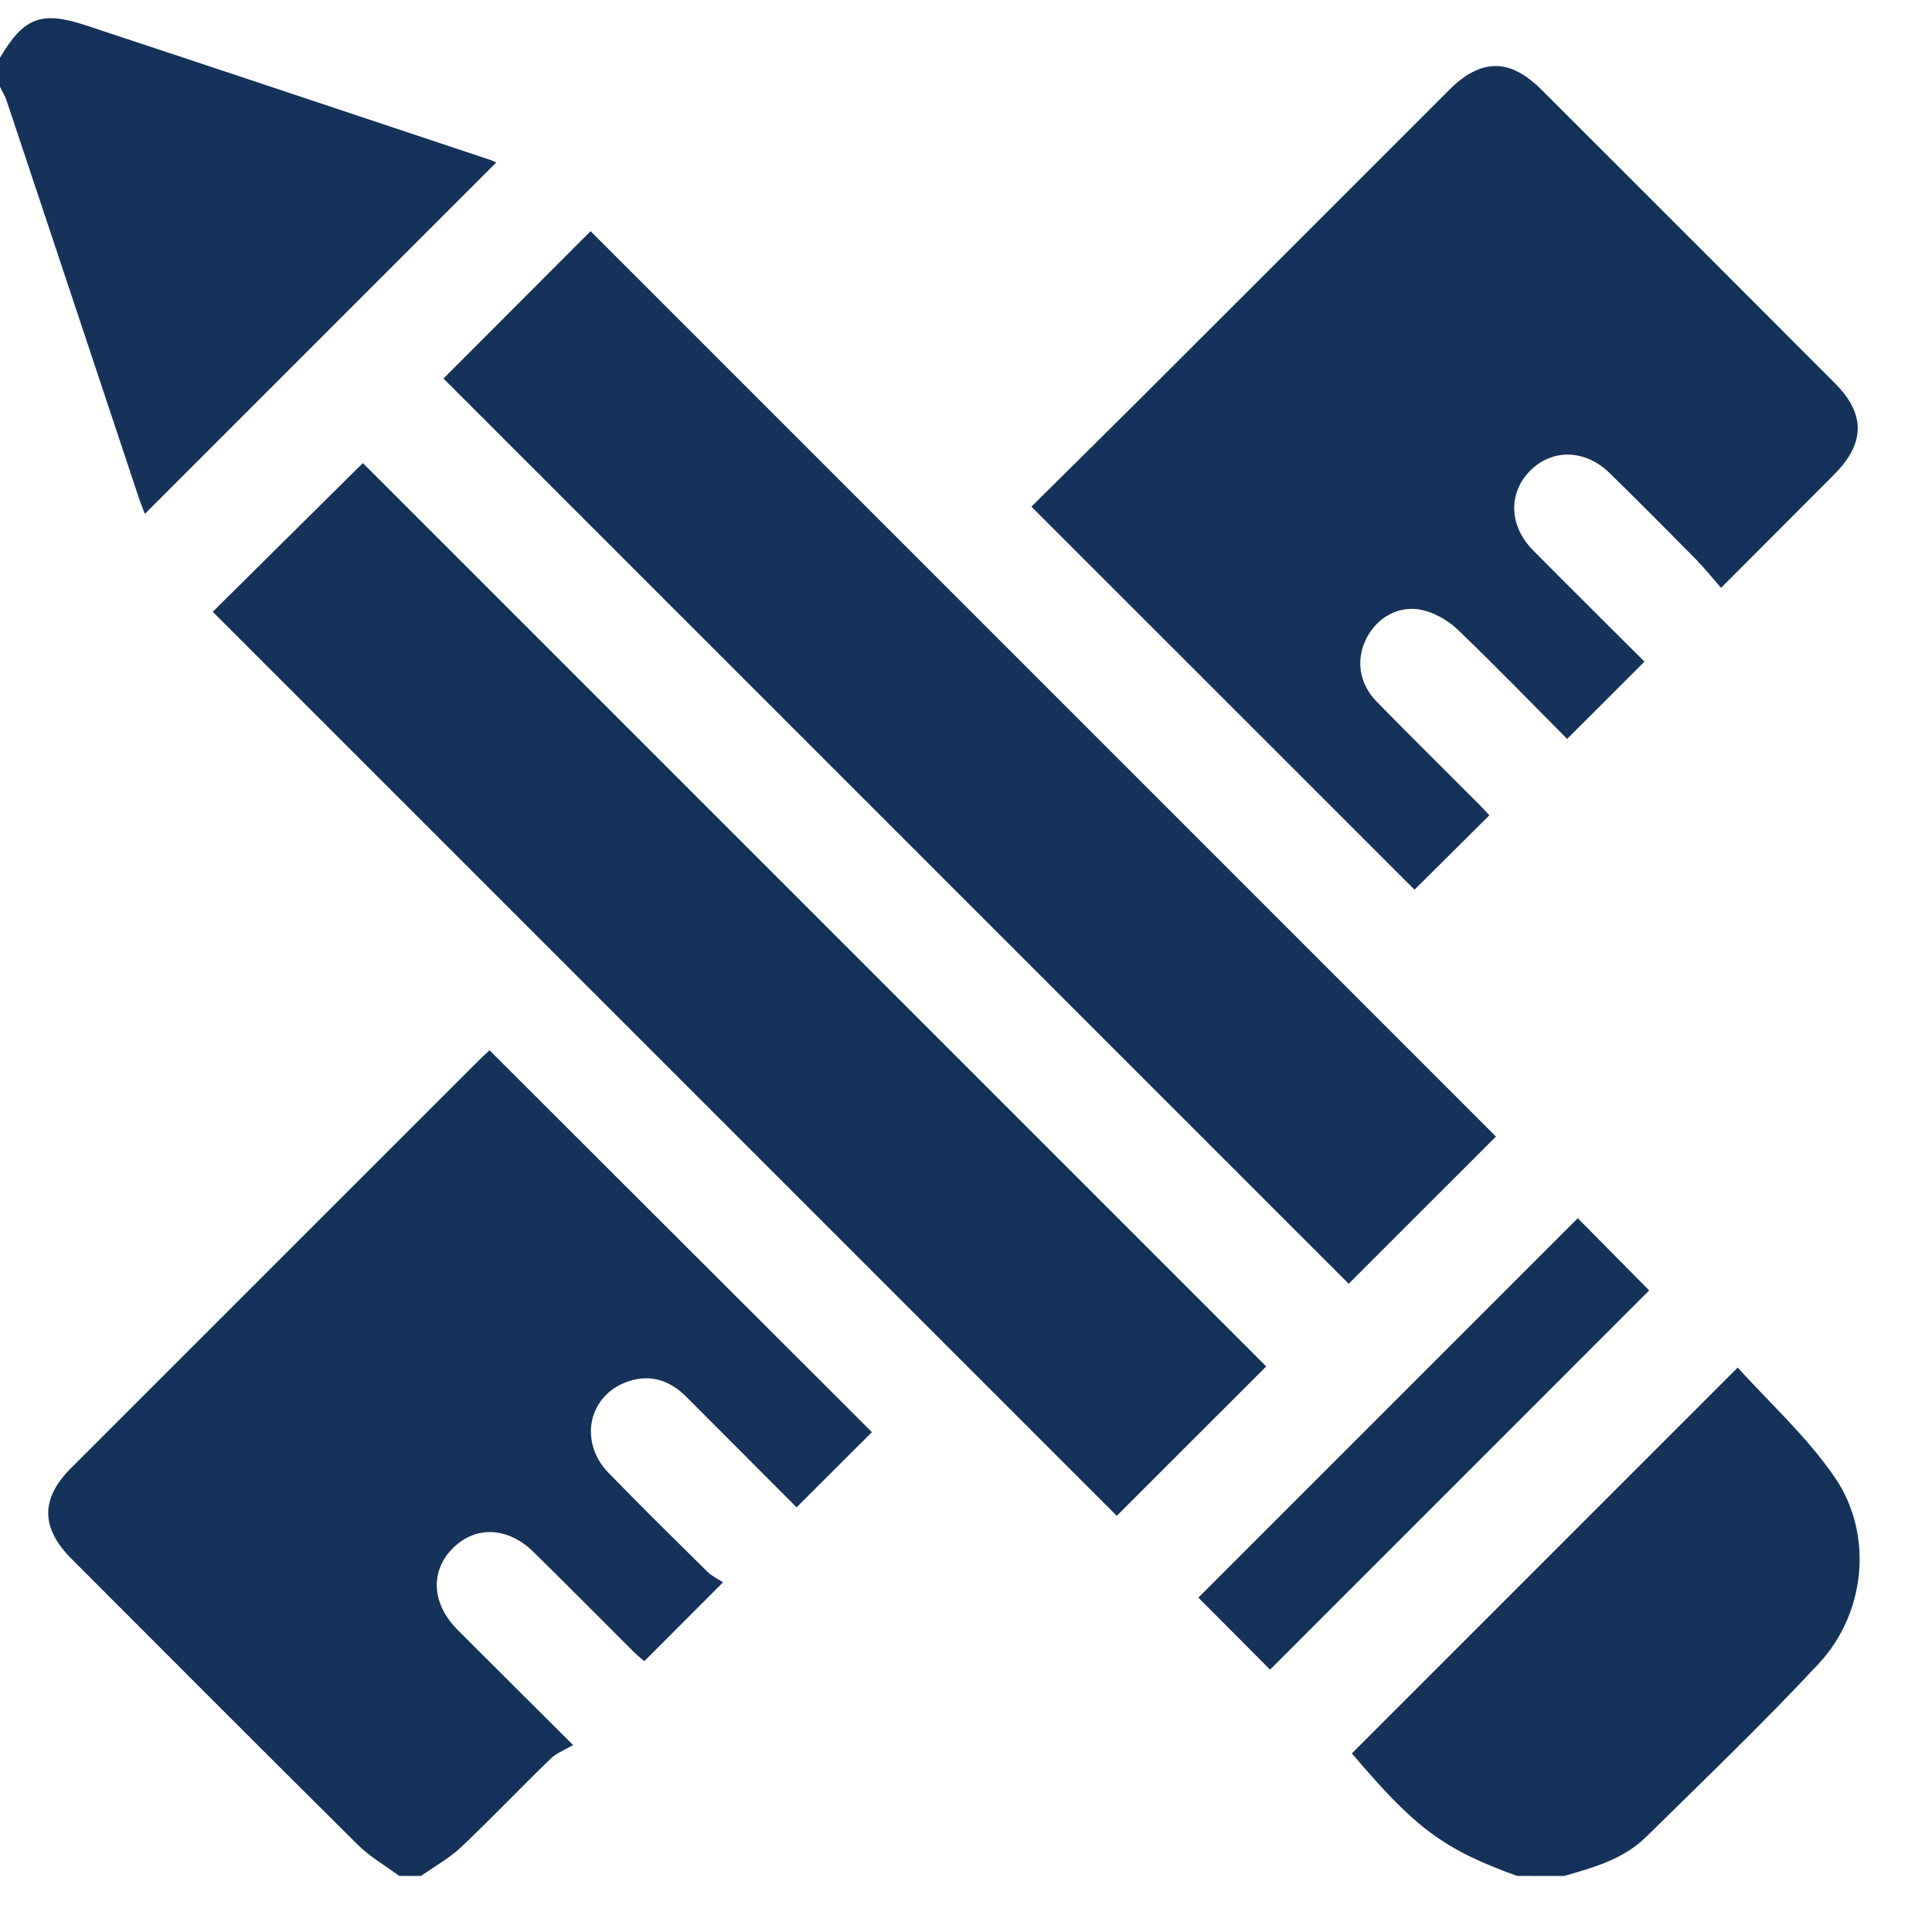
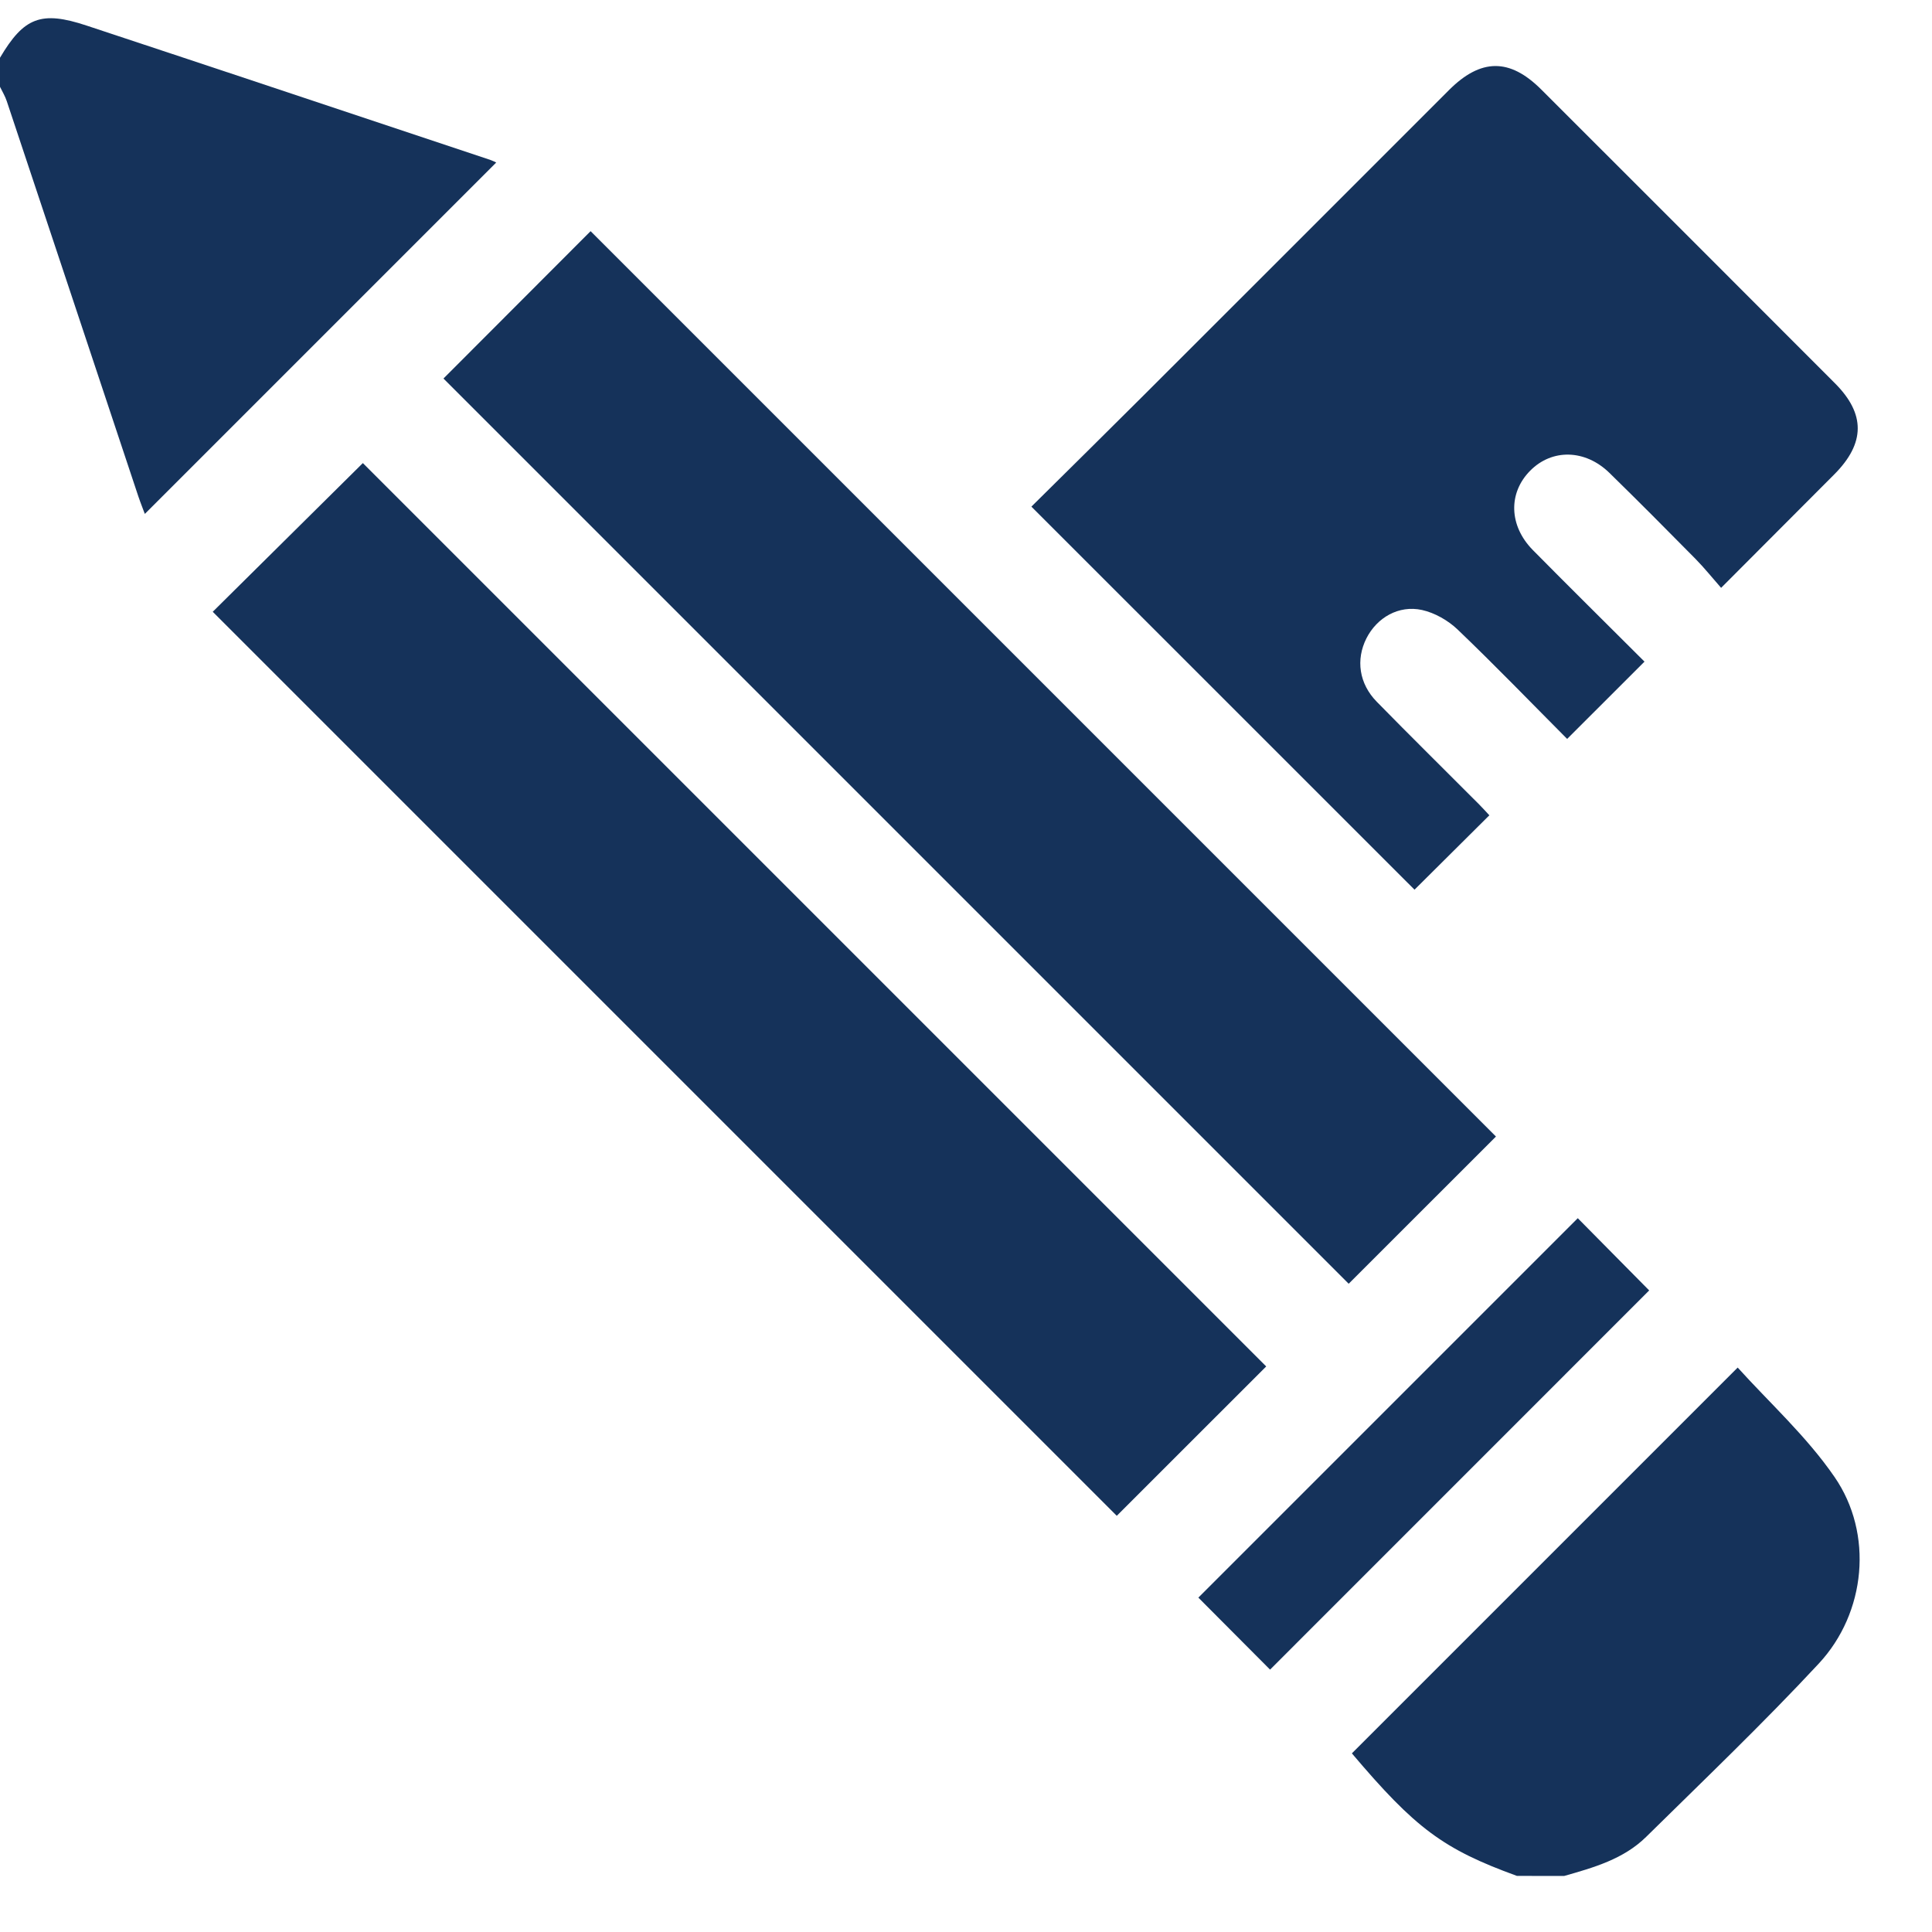
<svg xmlns="http://www.w3.org/2000/svg" width="26" height="26" viewBox="0 0 26 26" fill="none">
  <g clip-path="url(#clip0_4163_48626)">
-     <path d="M5.372 25.245C5.186 25.107 4.979 24.989 4.816 24.827C3.528 23.55 2.247 22.265 0.965 20.981C0.547 20.562 0.544 20.169 0.955 19.757C2.785 17.928 4.614 16.099 6.444 14.27C6.496 14.218 6.55 14.17 6.588 14.134C8.312 15.857 10.031 17.572 11.734 19.273C11.41 19.597 11.073 19.933 10.72 20.285C10.241 19.805 9.742 19.305 9.243 18.804C9.025 18.584 8.769 18.49 8.467 18.586C7.922 18.76 7.777 19.398 8.191 19.823C8.628 20.272 9.074 20.712 9.52 21.152C9.584 21.214 9.669 21.253 9.73 21.294C9.349 21.675 9.018 22.007 8.671 22.355C8.636 22.325 8.581 22.282 8.531 22.233C8.082 21.786 7.636 21.334 7.183 20.889C6.838 20.548 6.404 20.529 6.098 20.831C5.785 21.14 5.807 21.582 6.158 21.934C6.646 22.423 7.136 22.91 7.713 23.484C7.602 23.55 7.487 23.591 7.409 23.669C7.006 24.059 6.619 24.467 6.211 24.853C6.05 25.006 5.849 25.116 5.666 25.246C5.567 25.245 5.47 25.245 5.372 25.245Z" fill="#15325A" />
    <path d="M20.414 25.245C19.42 24.884 19.047 24.604 18.193 23.596C19.911 21.878 21.627 20.162 23.385 18.404C23.806 18.871 24.312 19.329 24.688 19.876C25.215 20.64 25.112 21.704 24.477 22.387C23.73 23.19 22.936 23.949 22.154 24.719C21.85 25.019 21.447 25.133 21.049 25.246C20.838 25.245 20.626 25.245 20.414 25.245Z" fill="#15325A" />
    <path d="M0 0.777C0.321 0.234 0.553 0.141 1.165 0.344C2.976 0.943 4.786 1.548 6.596 2.151C6.635 2.165 6.67 2.183 6.678 2.187C5.106 3.759 3.528 5.336 1.949 6.916C1.931 6.866 1.893 6.773 1.861 6.678C1.271 4.905 0.682 3.133 0.091 1.361C0.069 1.294 0.031 1.232 0 1.168C0 1.038 0 0.908 0 0.777Z" fill="#15325A" />
    <path d="M22.131 8.904C21.773 9.262 21.44 9.594 21.09 9.944C20.605 9.457 20.12 8.954 19.615 8.471C19.487 8.349 19.308 8.247 19.137 8.209C18.823 8.14 18.53 8.312 18.389 8.59C18.244 8.877 18.289 9.2 18.528 9.444C18.984 9.91 19.448 10.366 19.907 10.827C19.958 10.878 20.006 10.933 20.043 10.972C19.698 11.315 19.36 11.65 19.036 11.973C17.333 10.27 15.615 8.553 13.88 6.818C14.375 6.328 14.884 5.826 15.391 5.32C16.761 3.952 18.13 2.583 19.499 1.213C19.928 0.784 20.316 0.78 20.741 1.204C22.059 2.521 23.377 3.838 24.693 5.157C25.106 5.57 25.102 5.964 24.687 6.382C24.194 6.877 23.7 7.372 23.162 7.911C23.04 7.772 22.934 7.64 22.817 7.521C22.434 7.133 22.05 6.746 21.66 6.365C21.333 6.045 20.886 6.037 20.592 6.335C20.295 6.635 20.306 7.076 20.629 7.403C21.126 7.907 21.63 8.403 22.131 8.904Z" fill="#15325A" />
    <path d="M17.04 18.389C16.382 19.047 15.699 19.73 15.029 20.399C10.98 16.35 6.914 12.285 2.863 8.233C3.531 7.571 4.215 6.893 4.883 6.232C8.918 10.267 12.989 14.338 17.04 18.389Z" fill="#15325A" />
    <path d="M5.968 5.094C6.629 4.433 7.301 3.76 7.948 3.111C12.011 7.173 16.079 11.242 20.132 15.295C19.485 15.941 18.808 16.619 18.15 17.276C14.106 13.232 10.036 9.161 5.968 5.094Z" fill="#15325A" />
    <path d="M17.092 22.469C16.775 22.15 16.443 21.817 16.127 21.5C17.828 19.8 19.541 18.087 21.233 16.394C21.545 16.709 21.879 17.047 22.194 17.366C20.521 19.04 18.804 20.757 17.092 22.469Z" fill="#15325A" />
  </g>
  <defs>
    <clipPath id="clip0_4163_48626">
      <rect width="25.026" height="25" fill="white" transform="translate(0 0.245)" />
    </clipPath>
  </defs>
</svg>